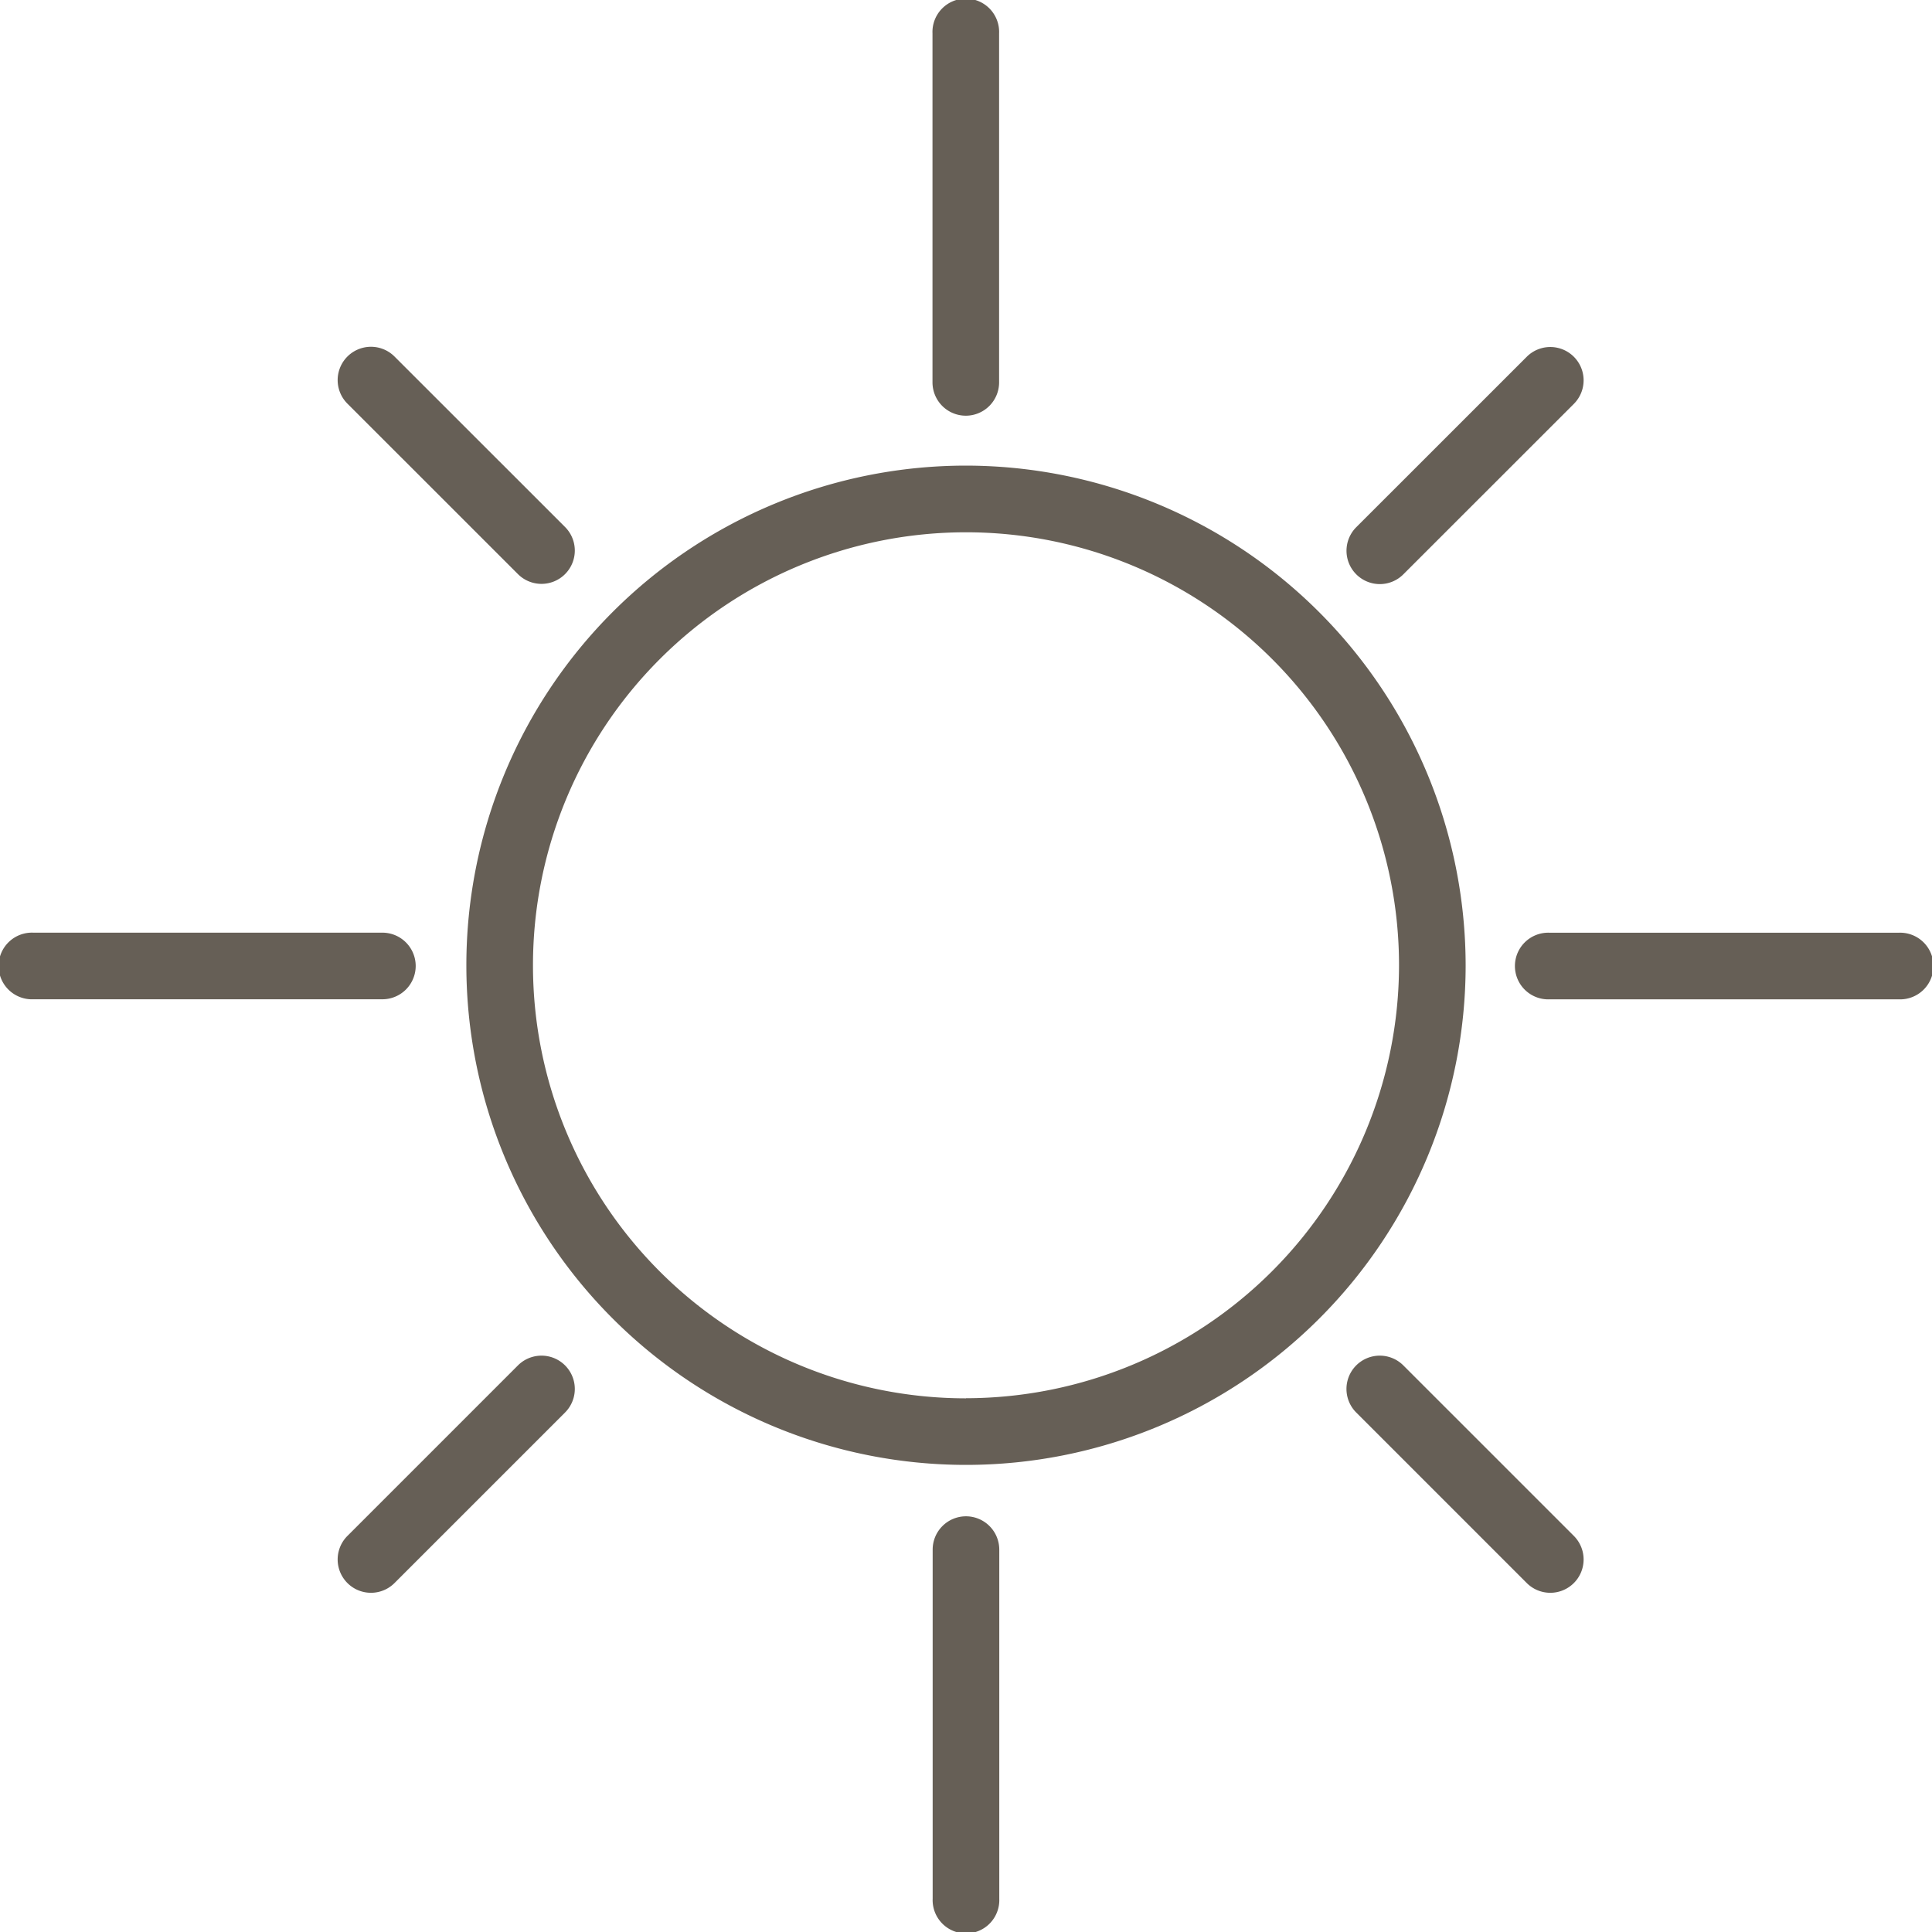
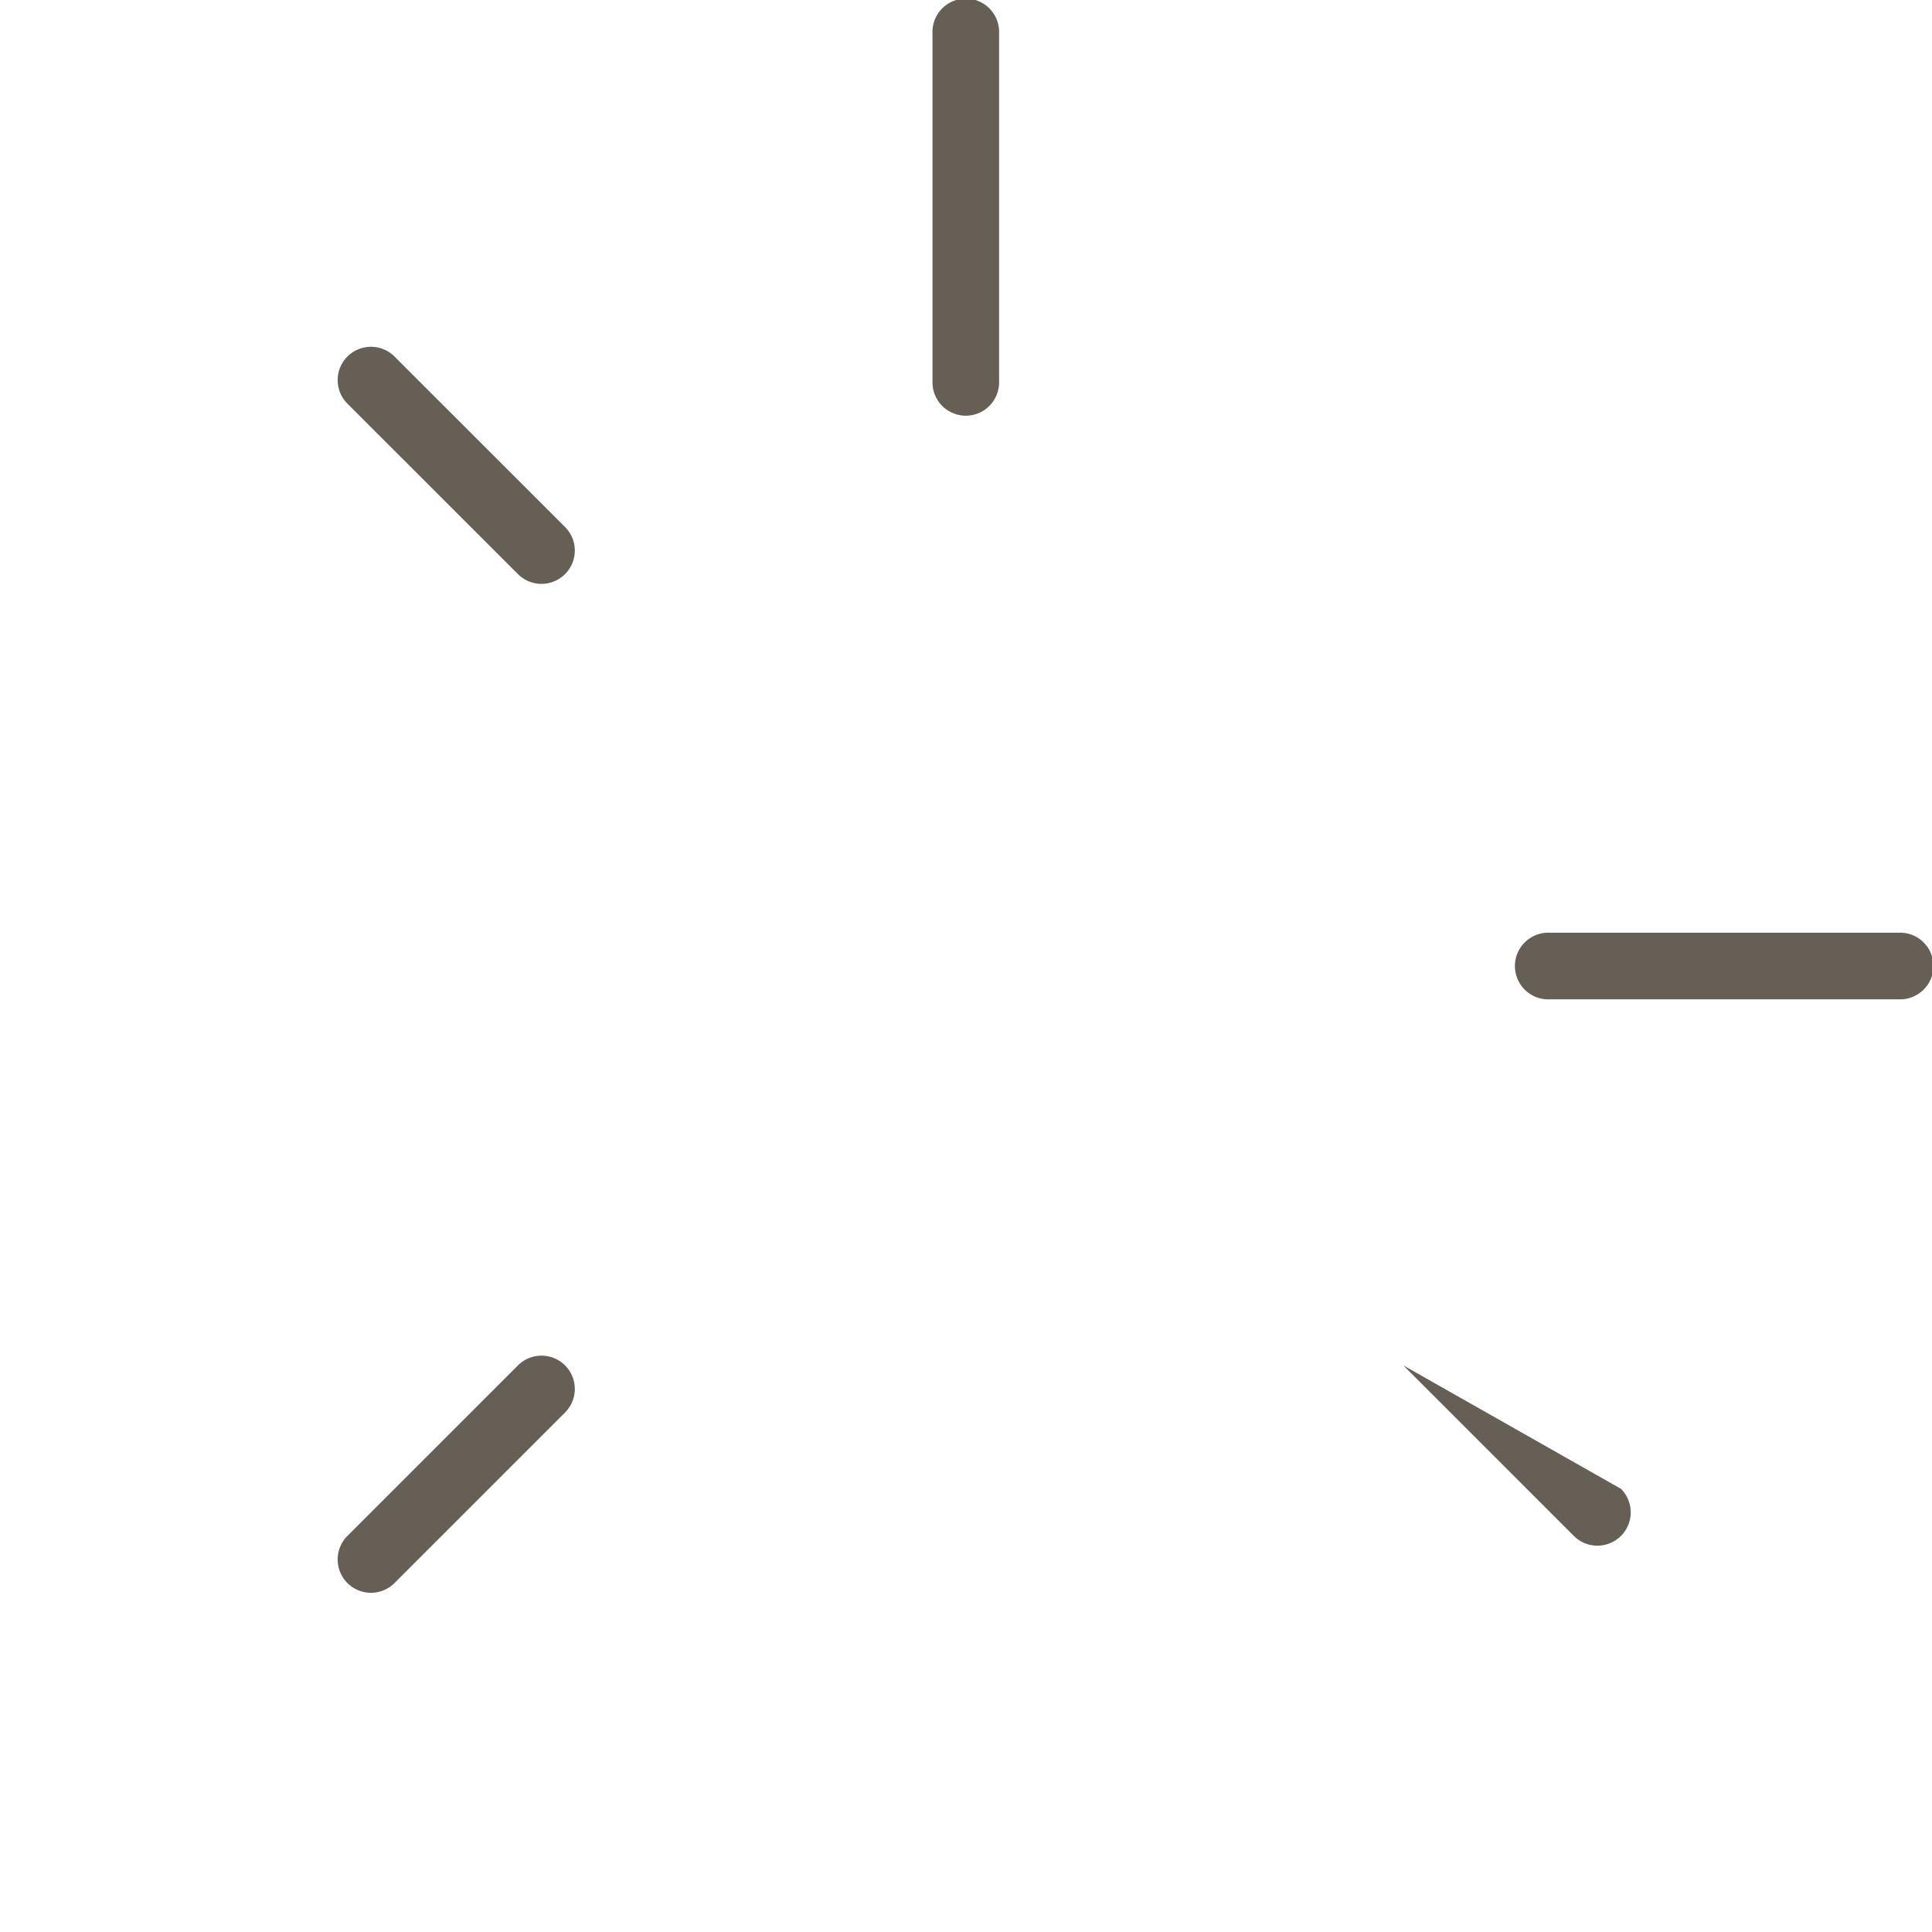
<svg xmlns="http://www.w3.org/2000/svg" id="sonne_1_" data-name="sonne (1)" width="33.672" height="33.672" viewBox="0 0 33.672 33.672">
  <g id="Gruppe_121" data-name="Gruppe 121">
    <g id="Gruppe_120" data-name="Gruppe 120">
-       <path id="Pfad_88" data-name="Pfad 88" d="M144.719,41.274a.578.578,0,0,0,.41-.17l2.972-2.971a.58.58,0,0,0-.821-.821l-2.972,2.971a.581.581,0,0,0,.41.991Z" transform="translate(-120.671 -31.094)" fill="#665f56" />
      <path id="Pfad_89" data-name="Pfad 89" d="M39.289,41.1a.58.58,0,0,0,.821-.821l-2.972-2.971a.58.58,0,1,0-.821.821Z" transform="translate(-30.262 -31.094)" fill="#665f56" />
      <path id="Pfad_90" data-name="Pfad 90" d="M39.289,145.3l-2.972,2.972a.58.58,0,1,0,.821.821l2.972-2.972a.58.58,0,0,0-.821-.821Z" transform="translate(-30.262 -121.503)" fill="#665f56" />
-       <path id="Pfad_91" data-name="Pfad 91" d="M145.129,145.3a.58.58,0,0,0-.821.821l2.972,2.972a.58.58,0,0,0,.821-.821Z" transform="translate(-120.671 -121.503)" fill="#665f56" />
-       <path id="Pfad_92" data-name="Pfad 92" d="M58.629,49.846a8.708,8.708,0,1,0,8.708,8.708A8.718,8.718,0,0,0,58.629,49.846Zm0,16.256a7.547,7.547,0,1,1,7.547-7.547A7.556,7.556,0,0,1,58.629,66.1Z" transform="translate(-41.793 -41.731)" fill="#665f56" />
+       <path id="Pfad_91" data-name="Pfad 91" d="M145.129,145.3l2.972,2.972a.58.58,0,0,0,.821-.821Z" transform="translate(-120.671 -121.503)" fill="#665f56" />
      <path id="Pfad_93" data-name="Pfad 93" d="M168.983,99.843H162.9a.581.581,0,1,0,0,1.161h6.084a.581.581,0,1,0,0-1.161Z" transform="translate(-135.892 -83.587)" fill="#665f56" />
-       <path id="Pfad_94" data-name="Pfad 94" d="M7.245,100.423a.581.581,0,0,0-.581-.581H.581a.581.581,0,1,0,0,1.161H6.664A.581.581,0,0,0,7.245,100.423Z" transform="translate(0 -83.587)" fill="#665f56" />
-       <path id="Pfad_95" data-name="Pfad 95" d="M100.423,162.319a.581.581,0,0,0-.581.581v6.084a.581.581,0,1,0,1.161,0V162.9A.581.581,0,0,0,100.423,162.319Z" transform="translate(-83.587 -135.892)" fill="#665f56" />
      <path id="Pfad_96" data-name="Pfad 96" d="M100.423,7.245A.581.581,0,0,0,101,6.664V.581a.581.581,0,1,0-1.161,0V6.664A.581.581,0,0,0,100.423,7.245Z" transform="translate(-83.587)" fill="#665f56" />
    </g>
  </g>
</svg>